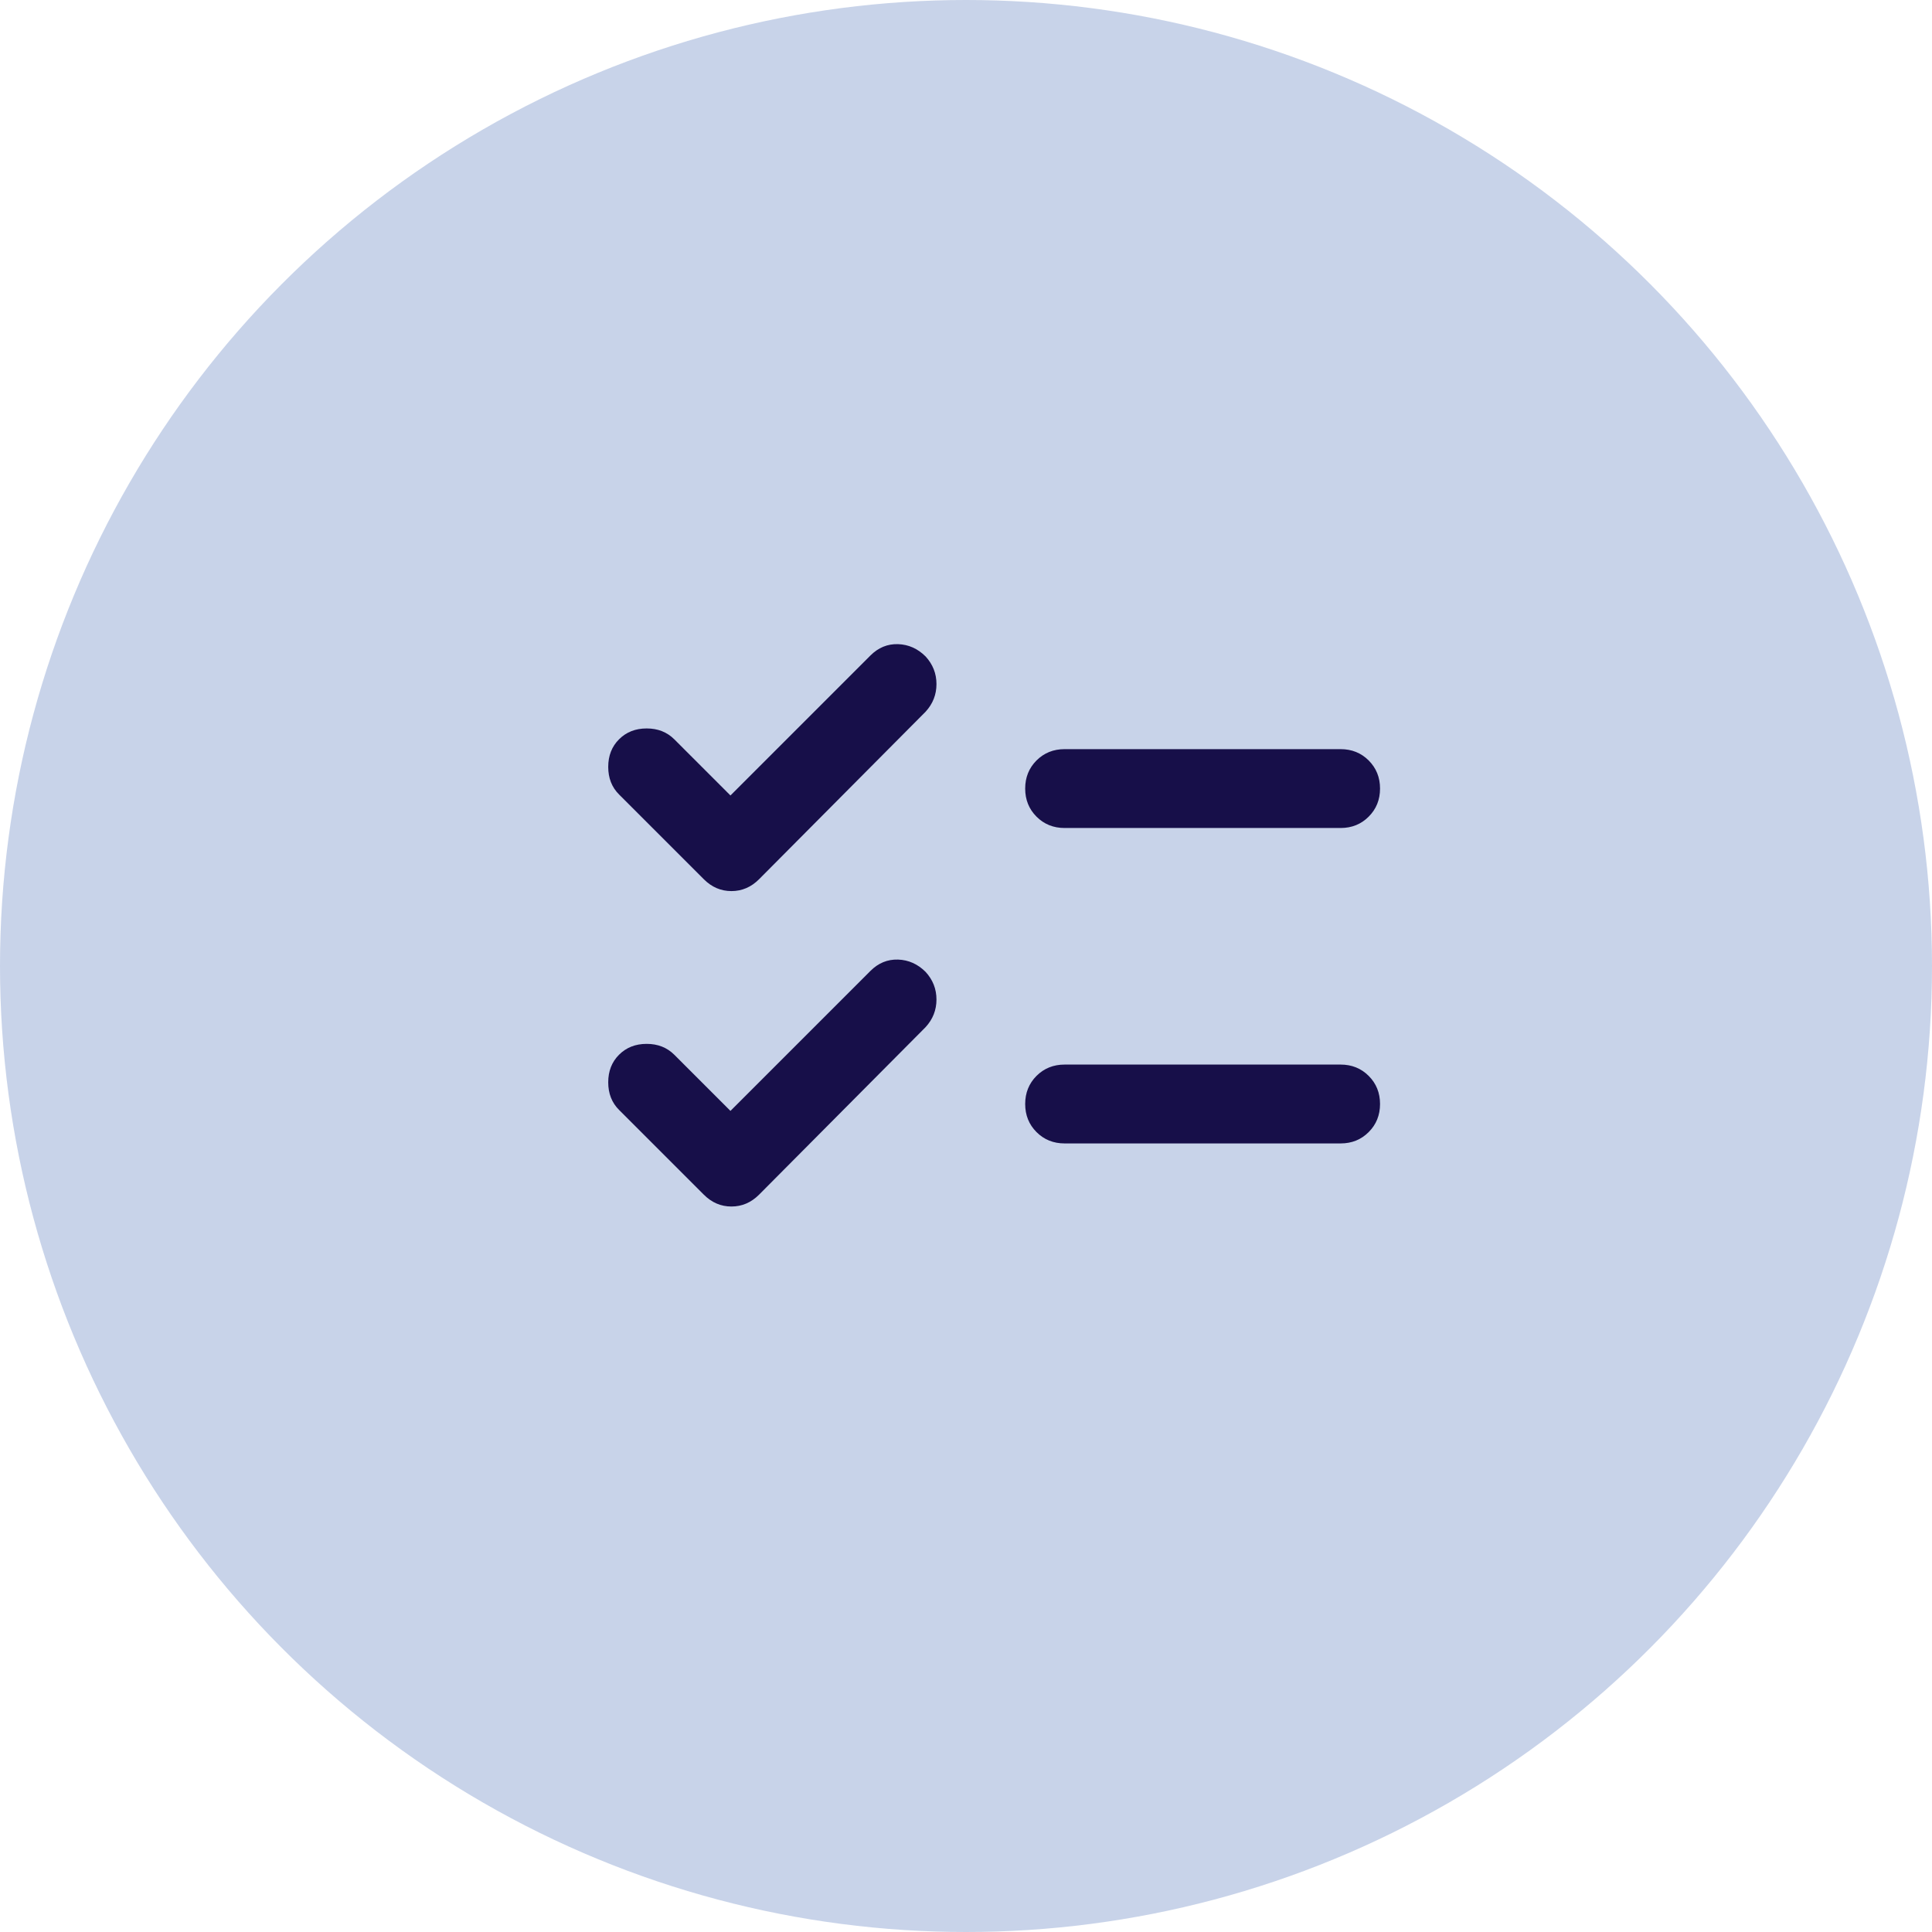
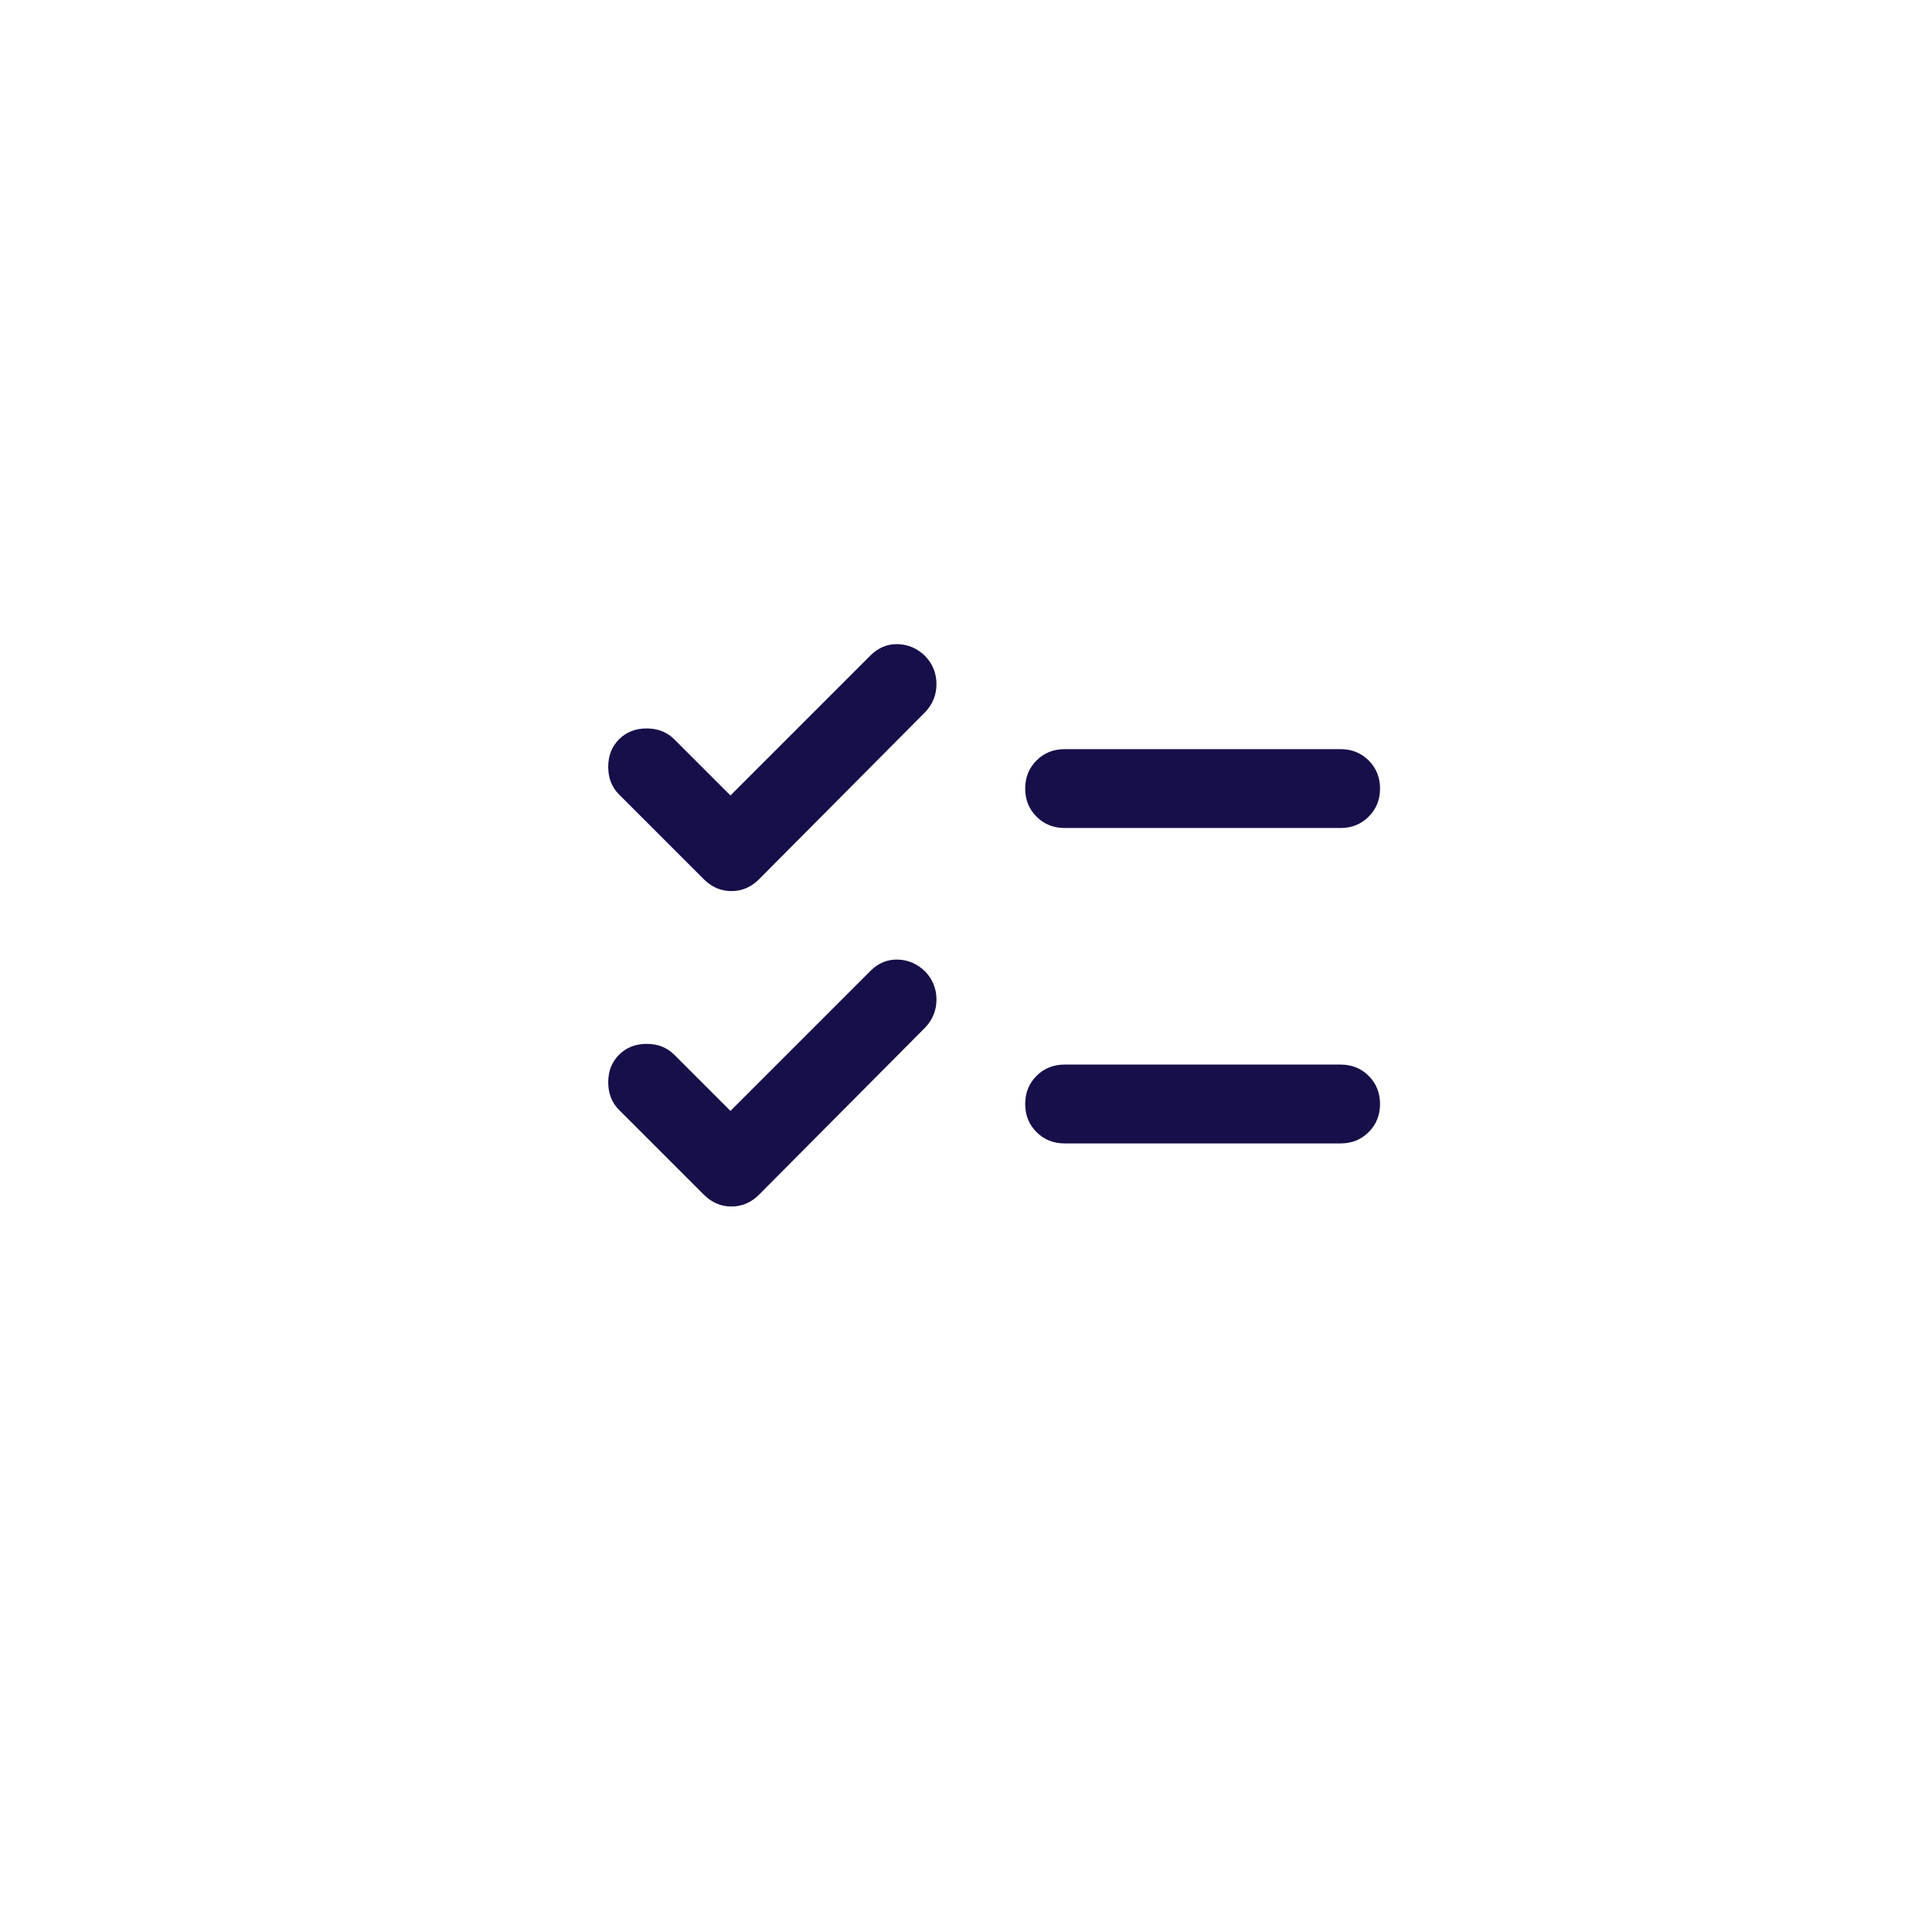
<svg xmlns="http://www.w3.org/2000/svg" width="49" height="49" viewBox="0 0 49 49" fill="none">
-   <circle cx="24.5" cy="24.5" r="24.5" fill="#2752A8" fill-opacity="0.25" />
-   <path d="M18.526 28.175L22.076 24.625C22.276 24.425 22.509 24.329 22.776 24.337C23.042 24.346 23.276 24.45 23.476 24.65C23.659 24.85 23.751 25.083 23.751 25.35C23.751 25.617 23.659 25.85 23.476 26.05L19.251 30.3C19.051 30.5 18.817 30.6 18.551 30.6C18.284 30.6 18.051 30.5 17.851 30.3L15.701 28.15C15.517 27.967 15.426 27.733 15.426 27.45C15.426 27.167 15.517 26.933 15.701 26.75C15.884 26.567 16.117 26.475 16.401 26.475C16.684 26.475 16.917 26.567 17.101 26.75L18.526 28.175ZM18.526 20.175L22.076 16.625C22.276 16.425 22.509 16.329 22.776 16.337C23.042 16.346 23.276 16.45 23.476 16.65C23.659 16.85 23.751 17.083 23.751 17.35C23.751 17.617 23.659 17.85 23.476 18.05L19.251 22.3C19.051 22.5 18.817 22.6 18.551 22.6C18.284 22.6 18.051 22.5 17.851 22.3L15.701 20.15C15.517 19.967 15.426 19.733 15.426 19.45C15.426 19.167 15.517 18.933 15.701 18.75C15.884 18.567 16.117 18.475 16.401 18.475C16.684 18.475 16.917 18.567 17.101 18.75L18.526 20.175ZM27.001 29C26.717 29 26.48 28.904 26.288 28.712C26.097 28.521 26.001 28.283 26.001 28C26.001 27.717 26.097 27.479 26.288 27.287C26.48 27.096 26.717 27 27.001 27H34.001C34.284 27 34.522 27.096 34.713 27.287C34.905 27.479 35.001 27.717 35.001 28C35.001 28.283 34.905 28.521 34.713 28.712C34.522 28.904 34.284 29 34.001 29H27.001ZM27.001 21C26.717 21 26.48 20.904 26.288 20.712C26.097 20.521 26.001 20.283 26.001 20C26.001 19.717 26.097 19.479 26.288 19.287C26.48 19.096 26.717 19 27.001 19H34.001C34.284 19 34.522 19.096 34.713 19.287C34.905 19.479 35.001 19.717 35.001 20C35.001 20.283 34.905 20.521 34.713 20.712C34.522 20.904 34.284 21 34.001 21H27.001Z" fill="#170F49" />
+   <path d="M18.526 28.175L22.076 24.625C22.276 24.425 22.509 24.329 22.776 24.337C23.042 24.346 23.276 24.45 23.476 24.65C23.659 24.85 23.751 25.083 23.751 25.35C23.751 25.617 23.659 25.85 23.476 26.05L19.251 30.3C19.051 30.5 18.817 30.6 18.551 30.6C18.284 30.6 18.051 30.5 17.851 30.3L15.701 28.15C15.517 27.967 15.426 27.733 15.426 27.45C15.426 27.167 15.517 26.933 15.701 26.75C15.884 26.567 16.117 26.475 16.401 26.475C16.684 26.475 16.917 26.567 17.101 26.75L18.526 28.175ZM18.526 20.175L22.076 16.625C22.276 16.425 22.509 16.329 22.776 16.337C23.042 16.346 23.276 16.45 23.476 16.65C23.659 16.85 23.751 17.083 23.751 17.35C23.751 17.617 23.659 17.85 23.476 18.05L19.251 22.3C19.051 22.5 18.817 22.6 18.551 22.6C18.284 22.6 18.051 22.5 17.851 22.3L15.701 20.15C15.517 19.967 15.426 19.733 15.426 19.45C15.426 19.167 15.517 18.933 15.701 18.75C15.884 18.567 16.117 18.475 16.401 18.475C16.684 18.475 16.917 18.567 17.101 18.75L18.526 20.175ZM27.001 29C26.717 29 26.48 28.904 26.288 28.712C26.097 28.521 26.001 28.283 26.001 28C26.001 27.717 26.097 27.479 26.288 27.287C26.48 27.096 26.717 27 27.001 27H34.001C34.284 27 34.522 27.096 34.713 27.287C34.905 27.479 35.001 27.717 35.001 28C35.001 28.283 34.905 28.521 34.713 28.712C34.522 28.904 34.284 29 34.001 29H27.001ZM27.001 21C26.717 21 26.48 20.904 26.288 20.712C26.097 20.521 26.001 20.283 26.001 20C26.001 19.717 26.097 19.479 26.288 19.287C26.48 19.096 26.717 19 27.001 19H34.001C34.284 19 34.522 19.096 34.713 19.287C34.905 19.479 35.001 19.717 35.001 20C35.001 20.283 34.905 20.521 34.713 20.712C34.522 20.904 34.284 21 34.001 21Z" fill="#170F49" />
</svg>